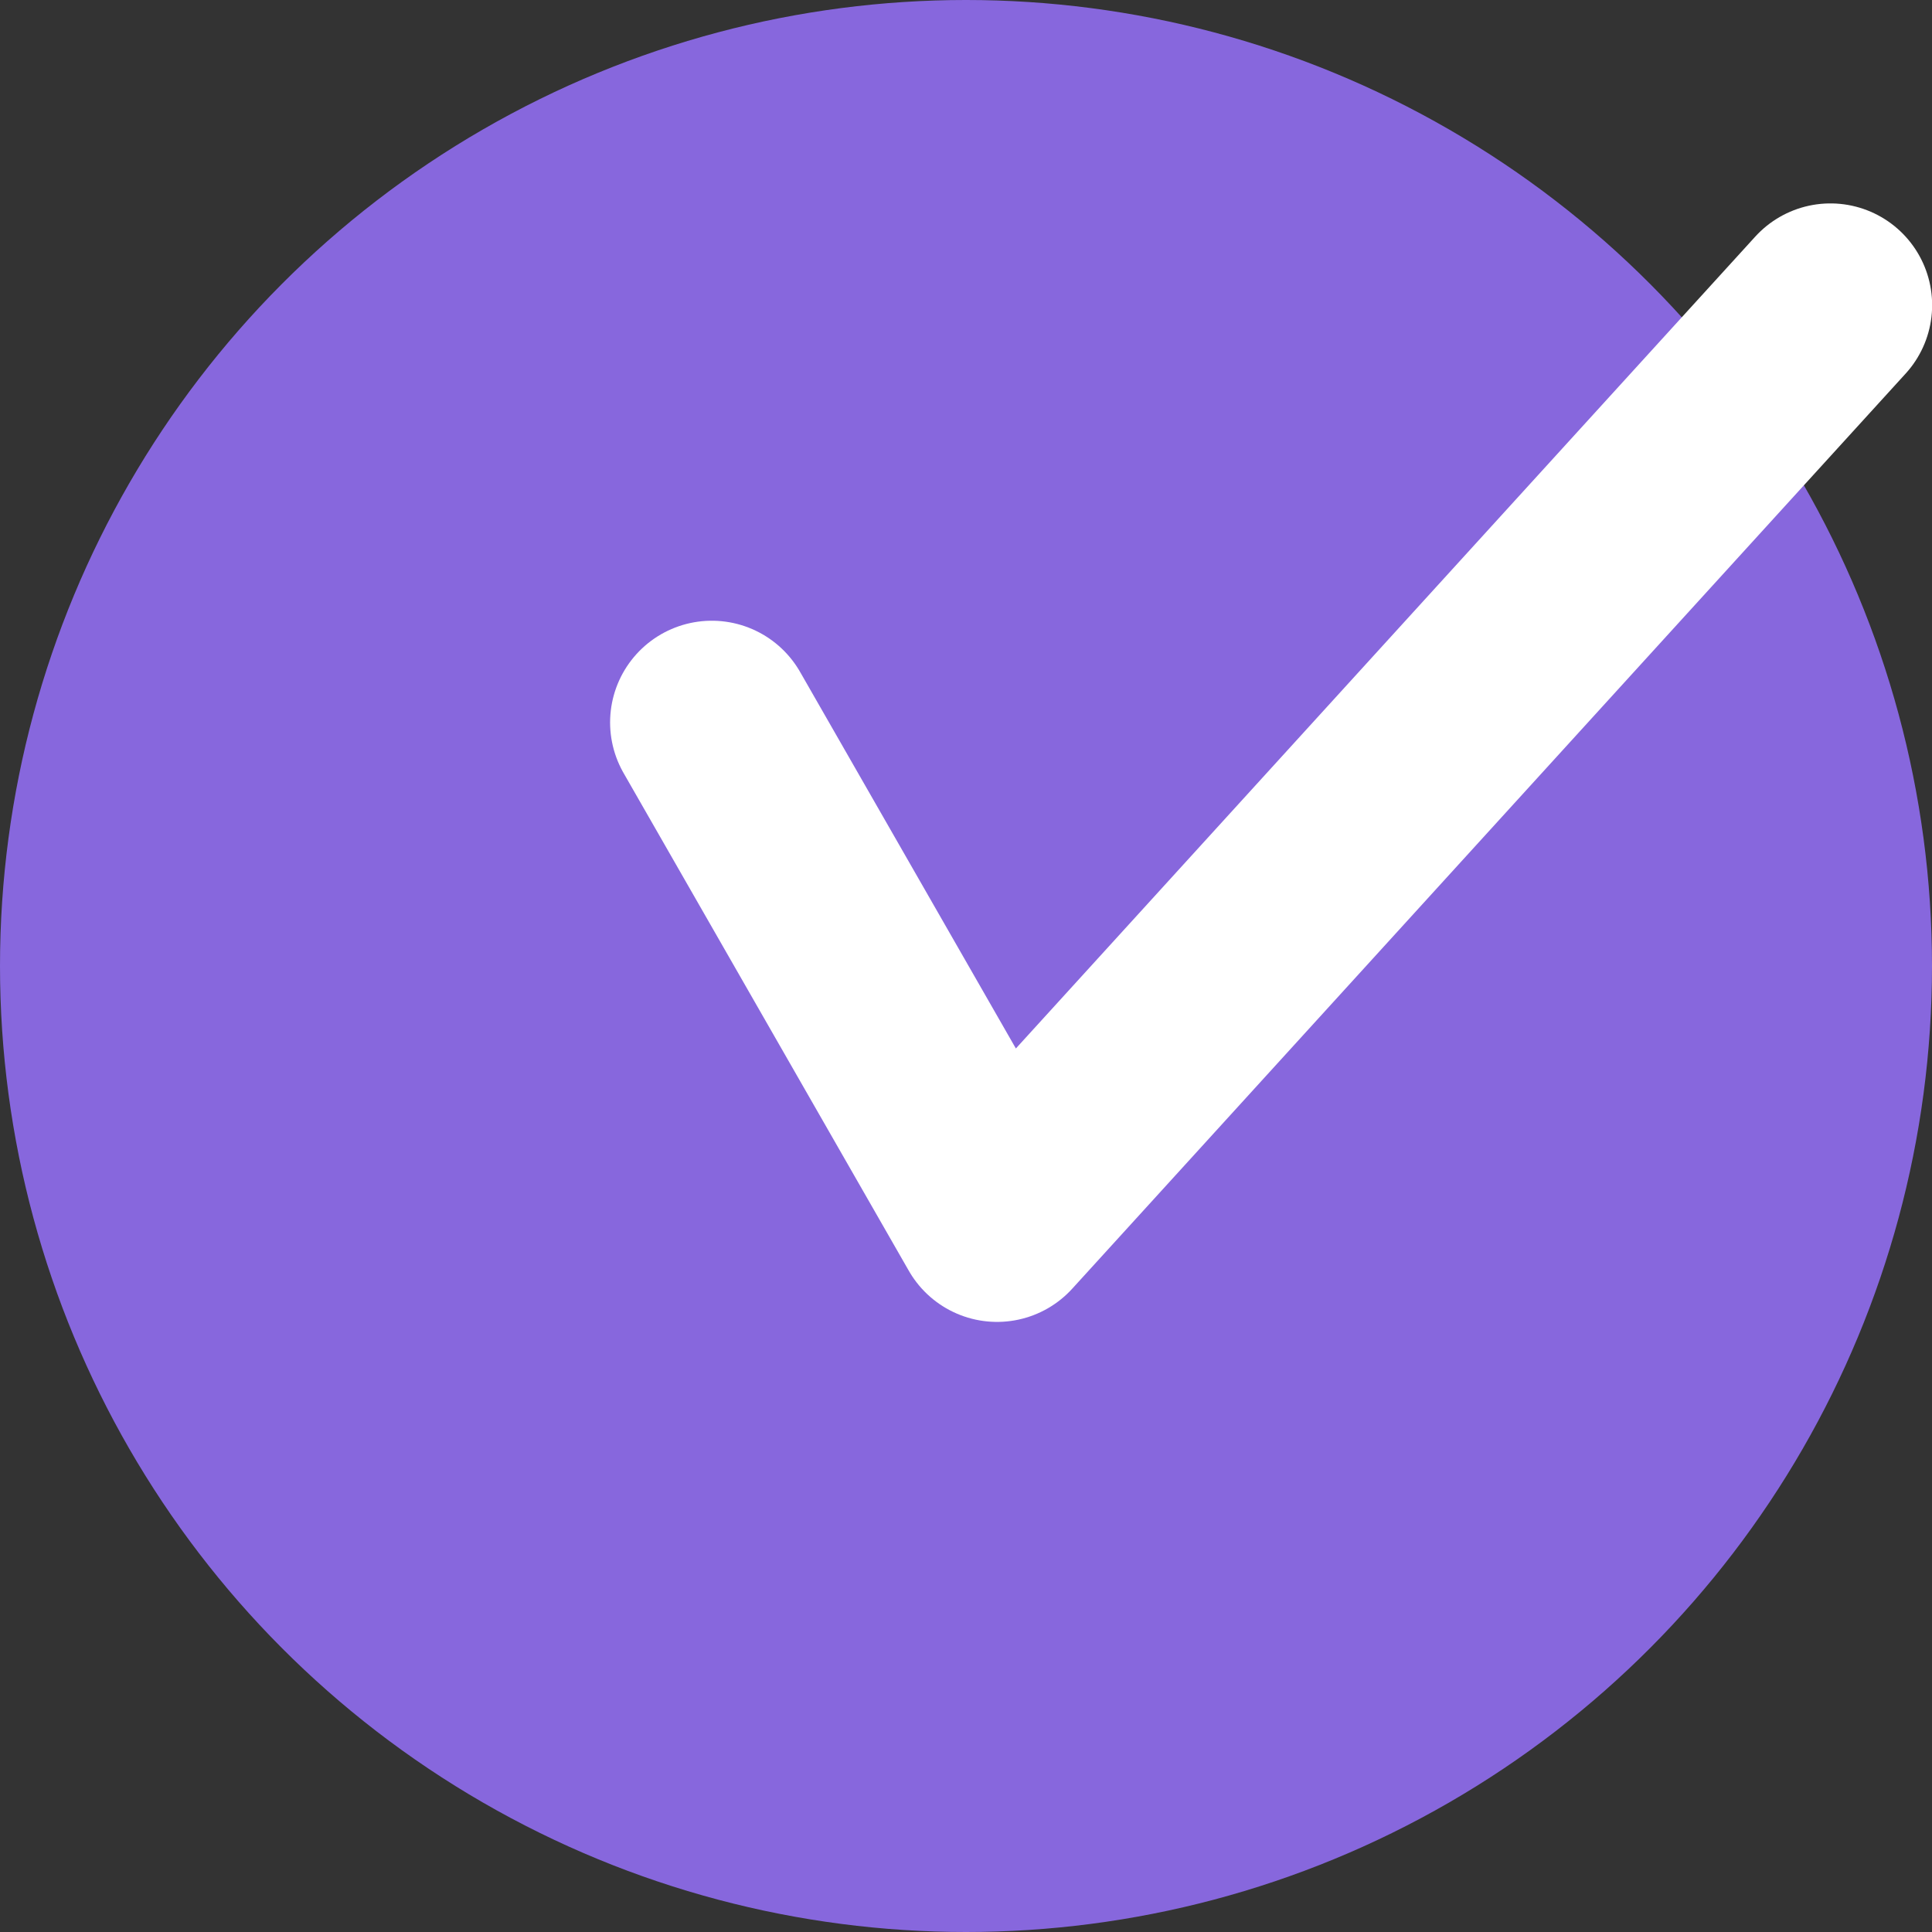
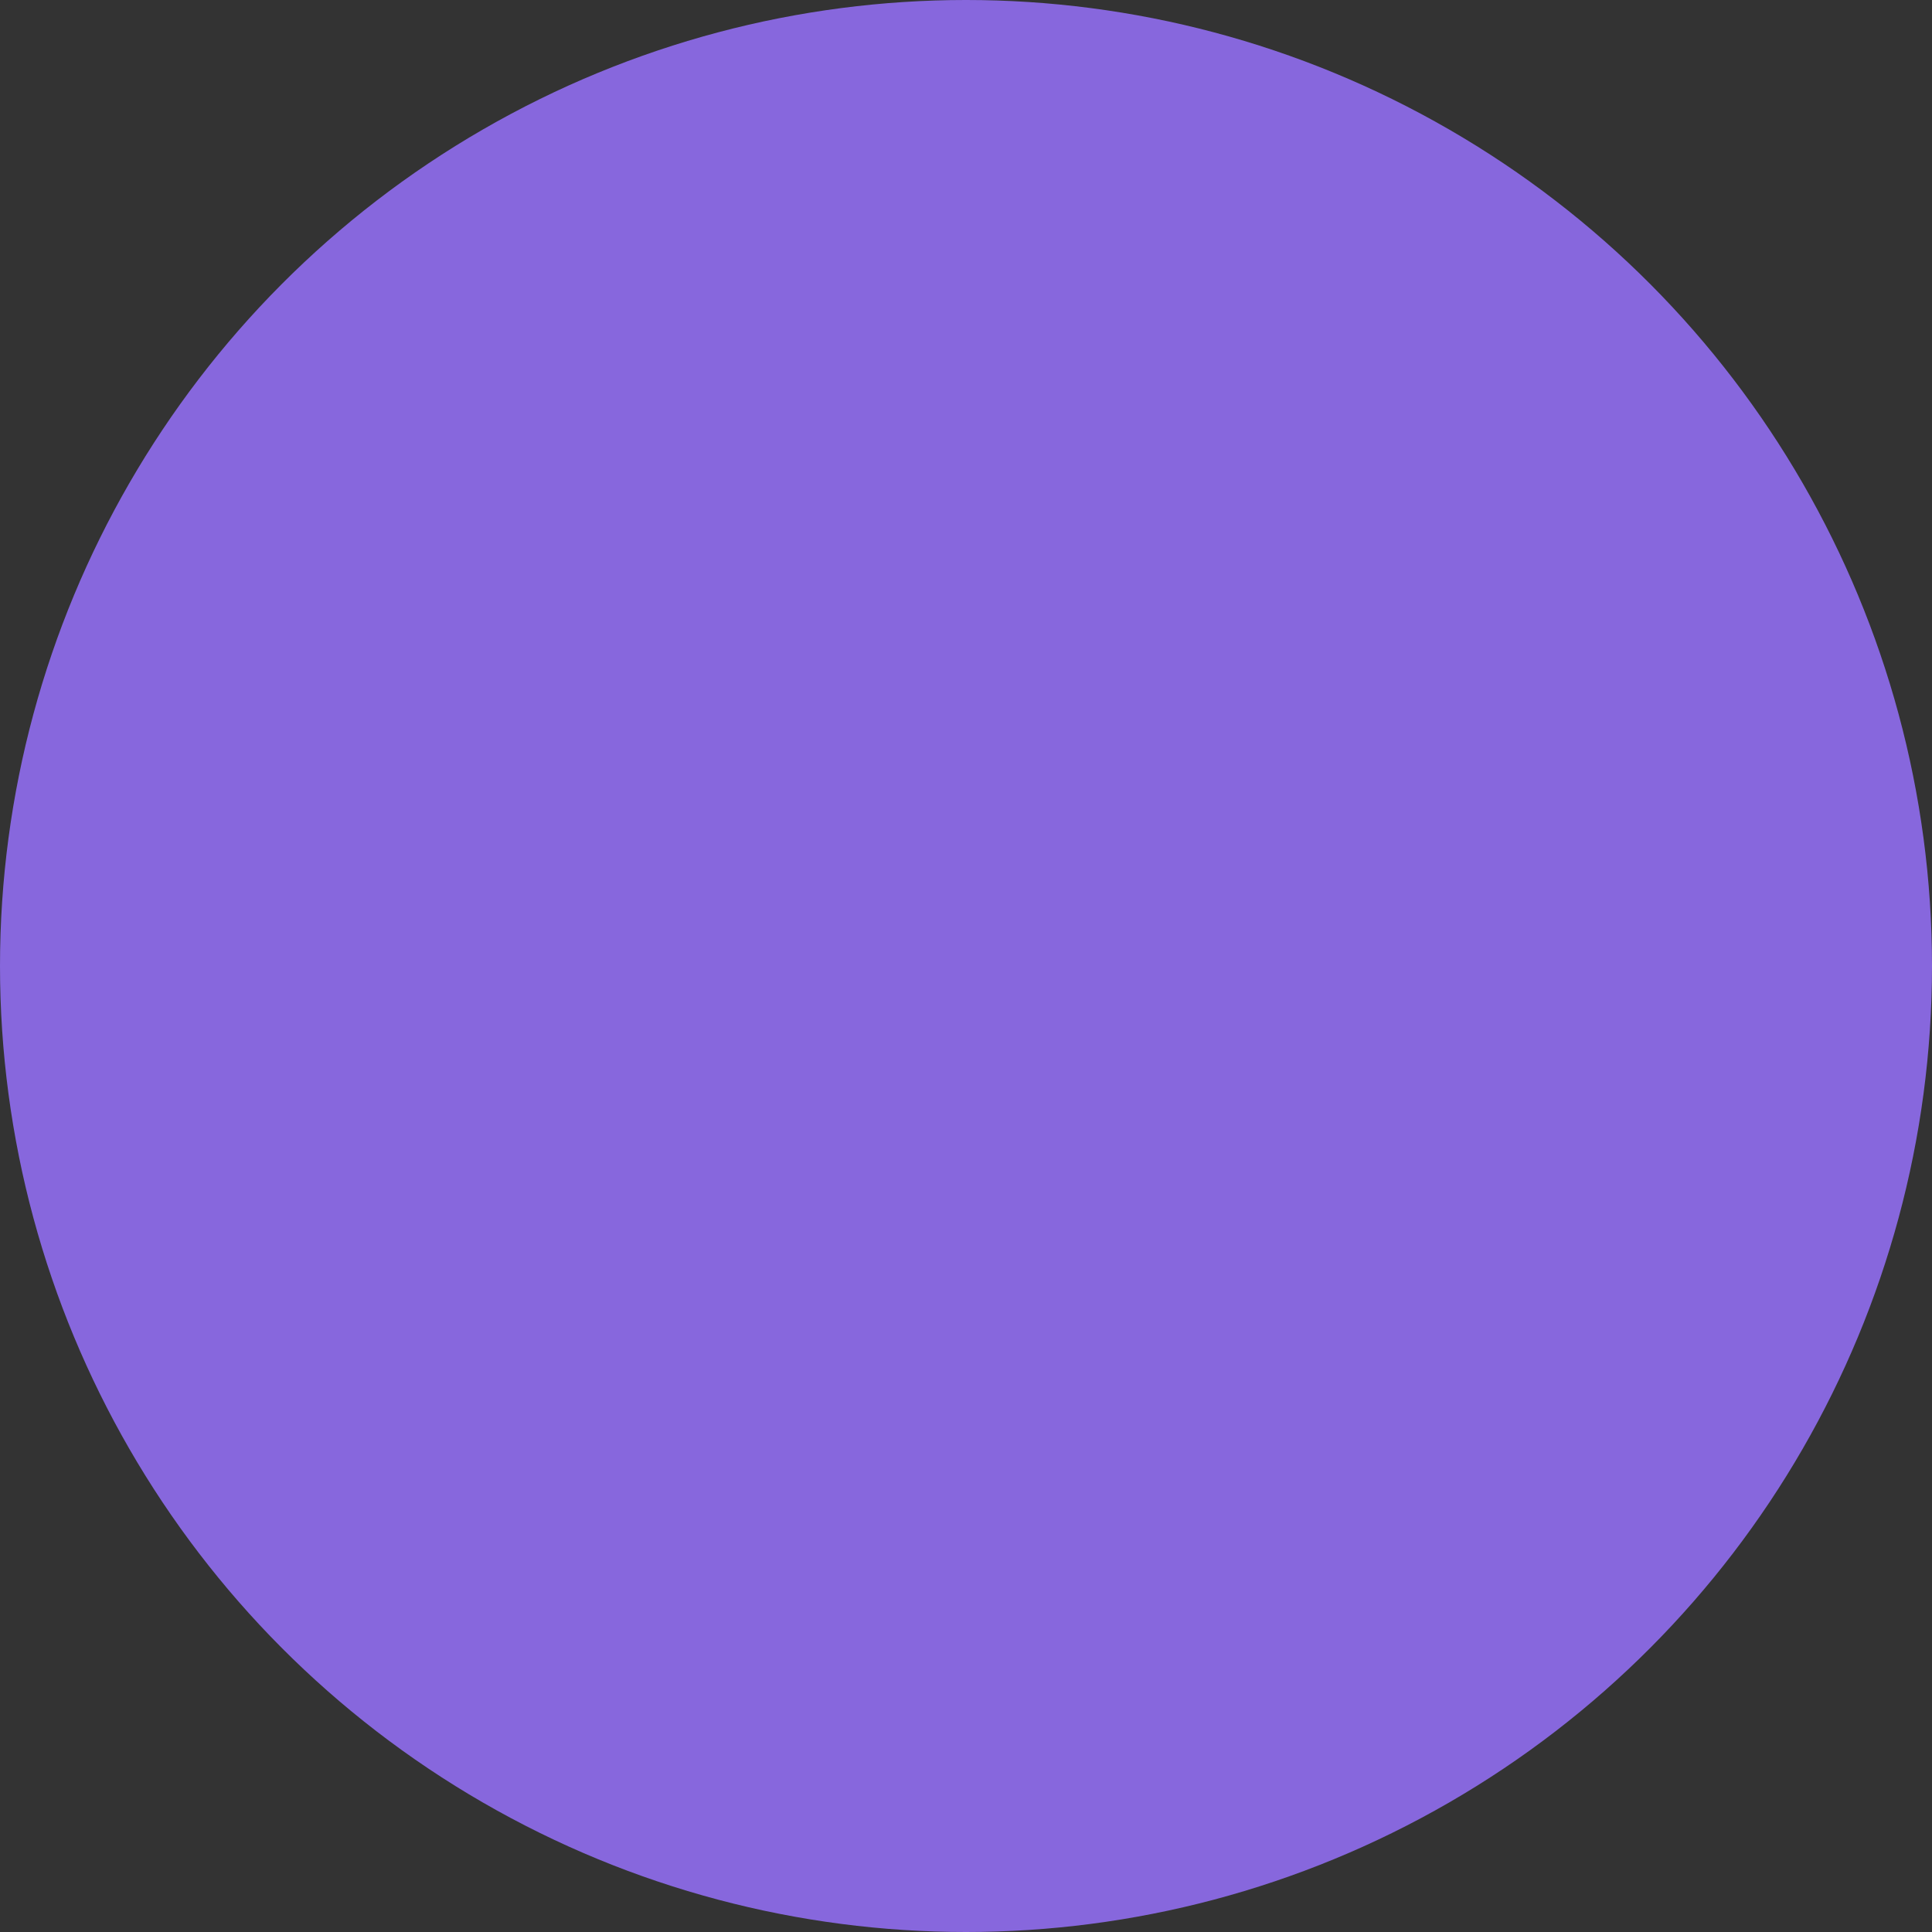
<svg xmlns="http://www.w3.org/2000/svg" width="14" height="14" viewBox="0 0 14 14" fill="none">
  <rect x="0" y="0" width="14" height="14" fill="#333333" stroke="none" />
  <circle cx="7" cy="7" r="7" fill="#8767DD" />
-   <path d="M5.158 5.235L7.225 8.842L13.264 2.211" stroke="white" stroke-width="1.474" stroke-linecap="round" stroke-linejoin="round" />
</svg>